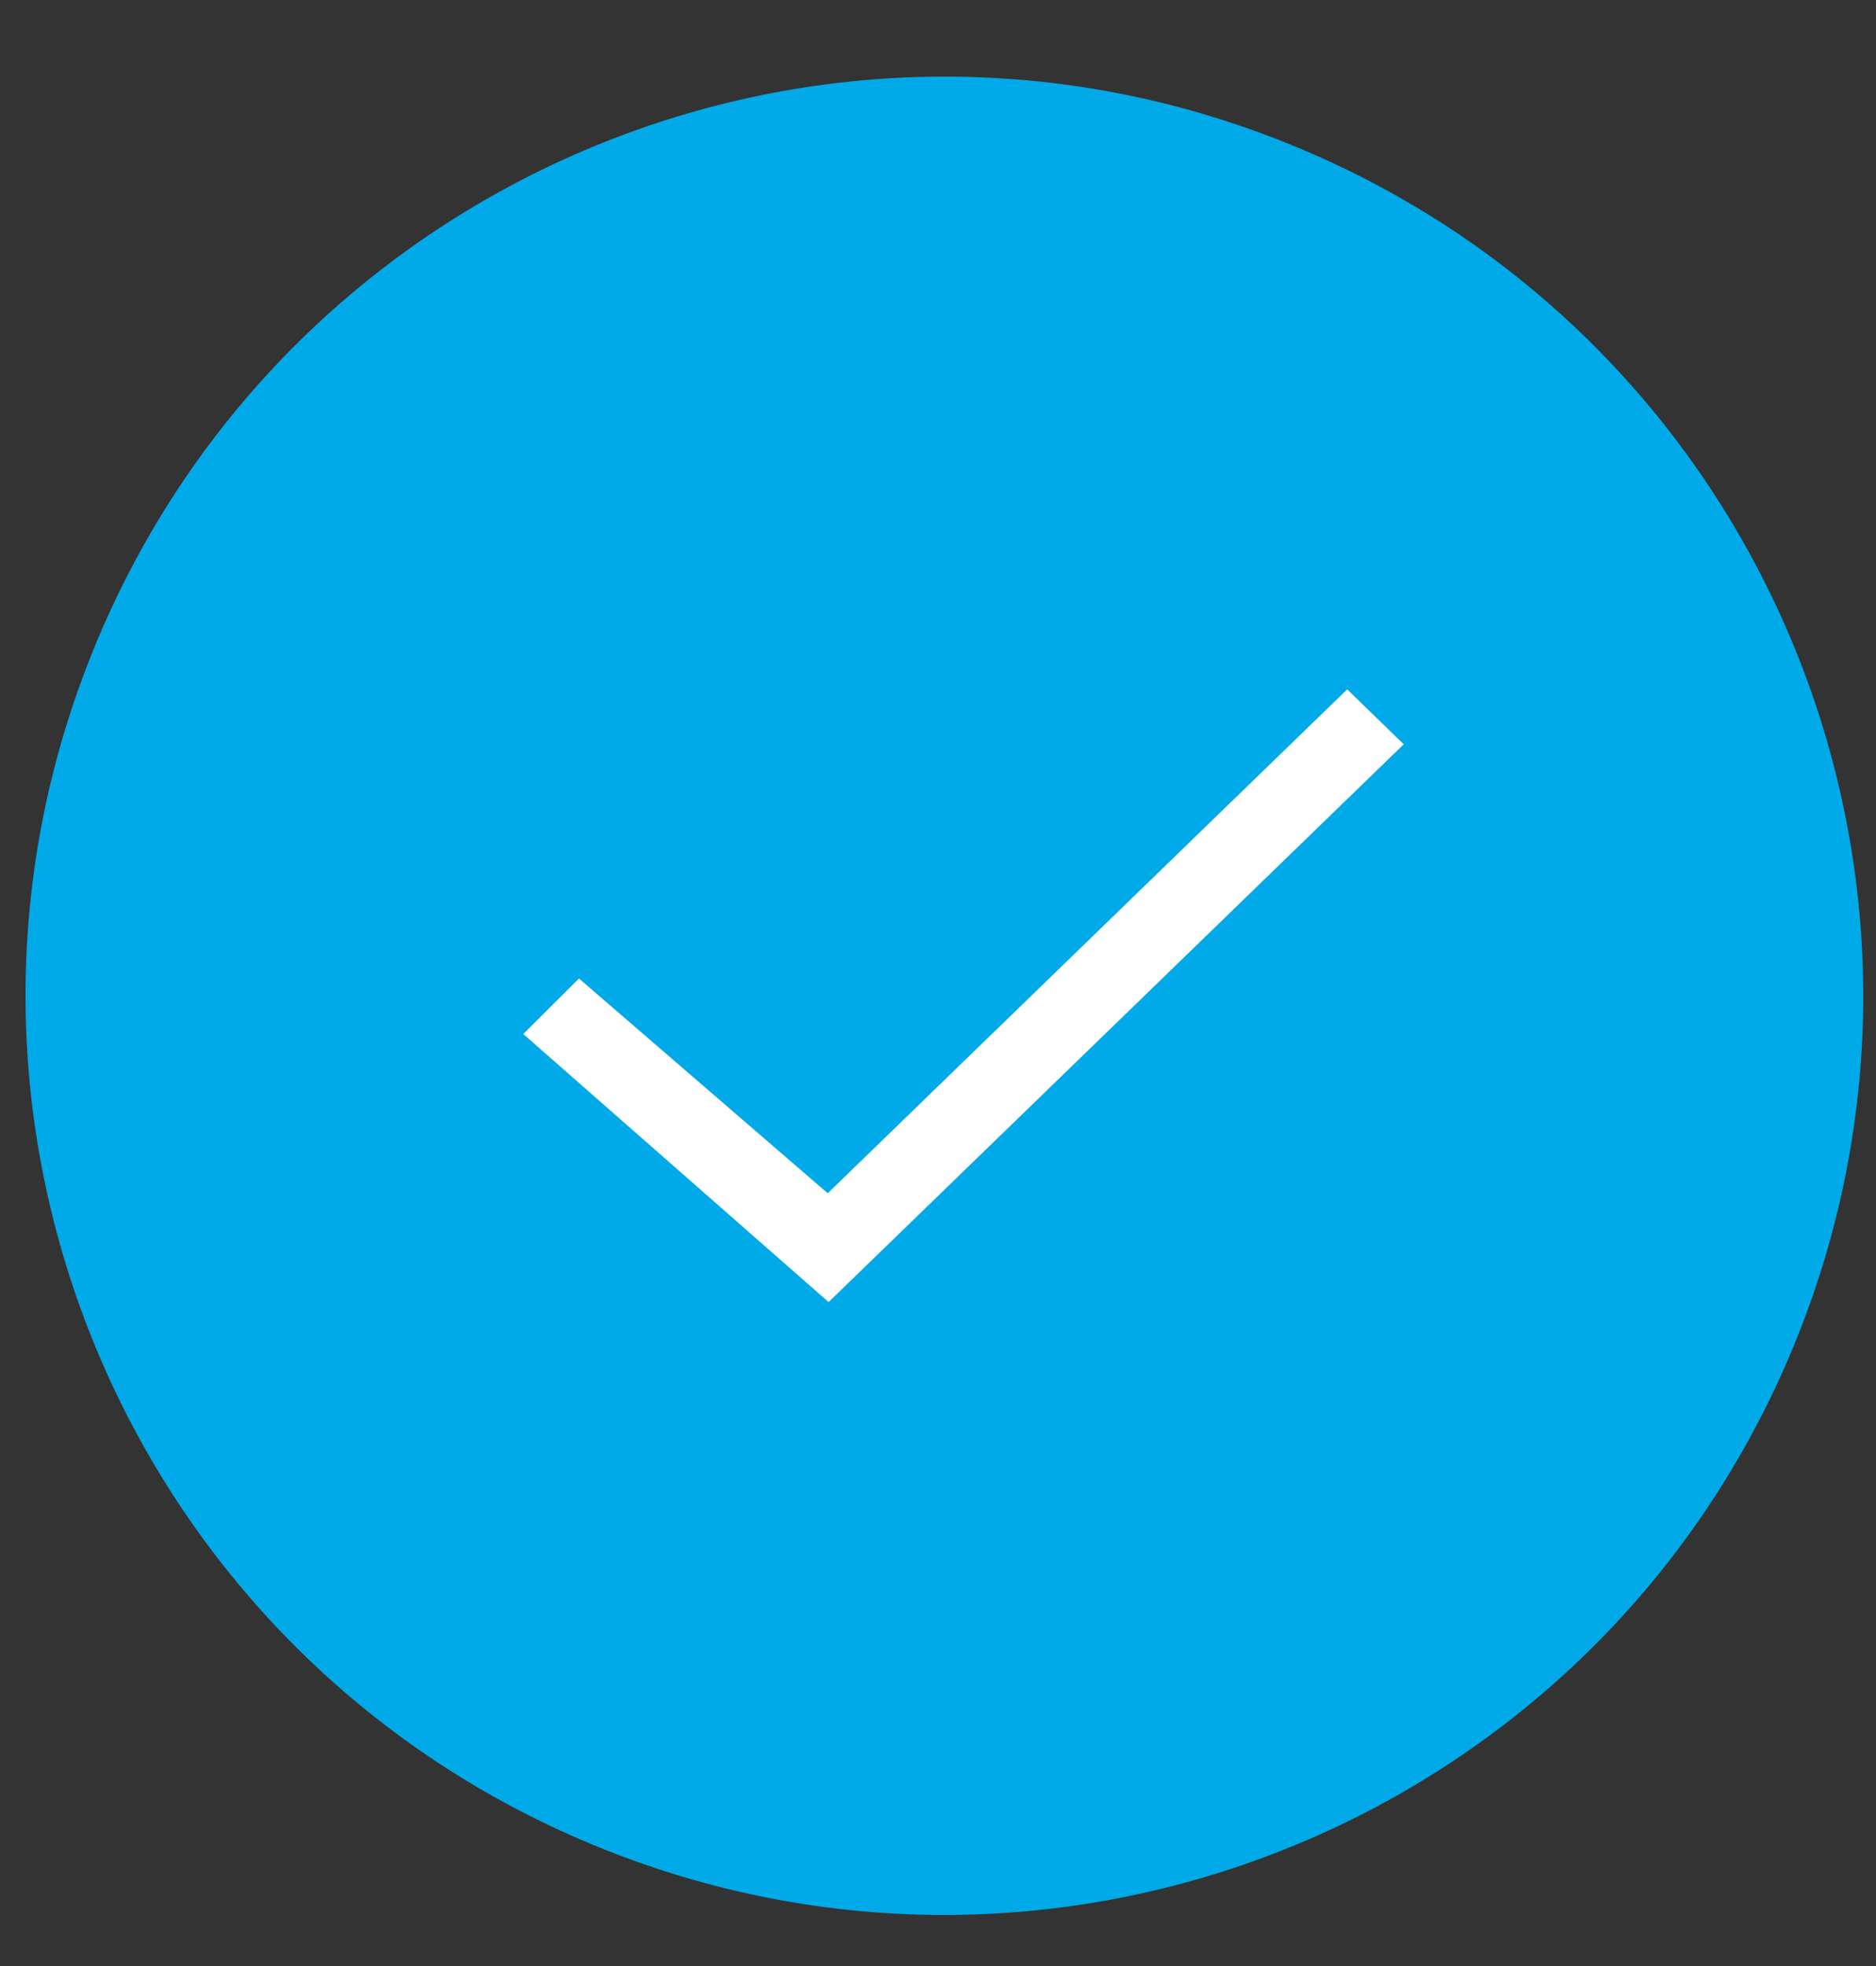
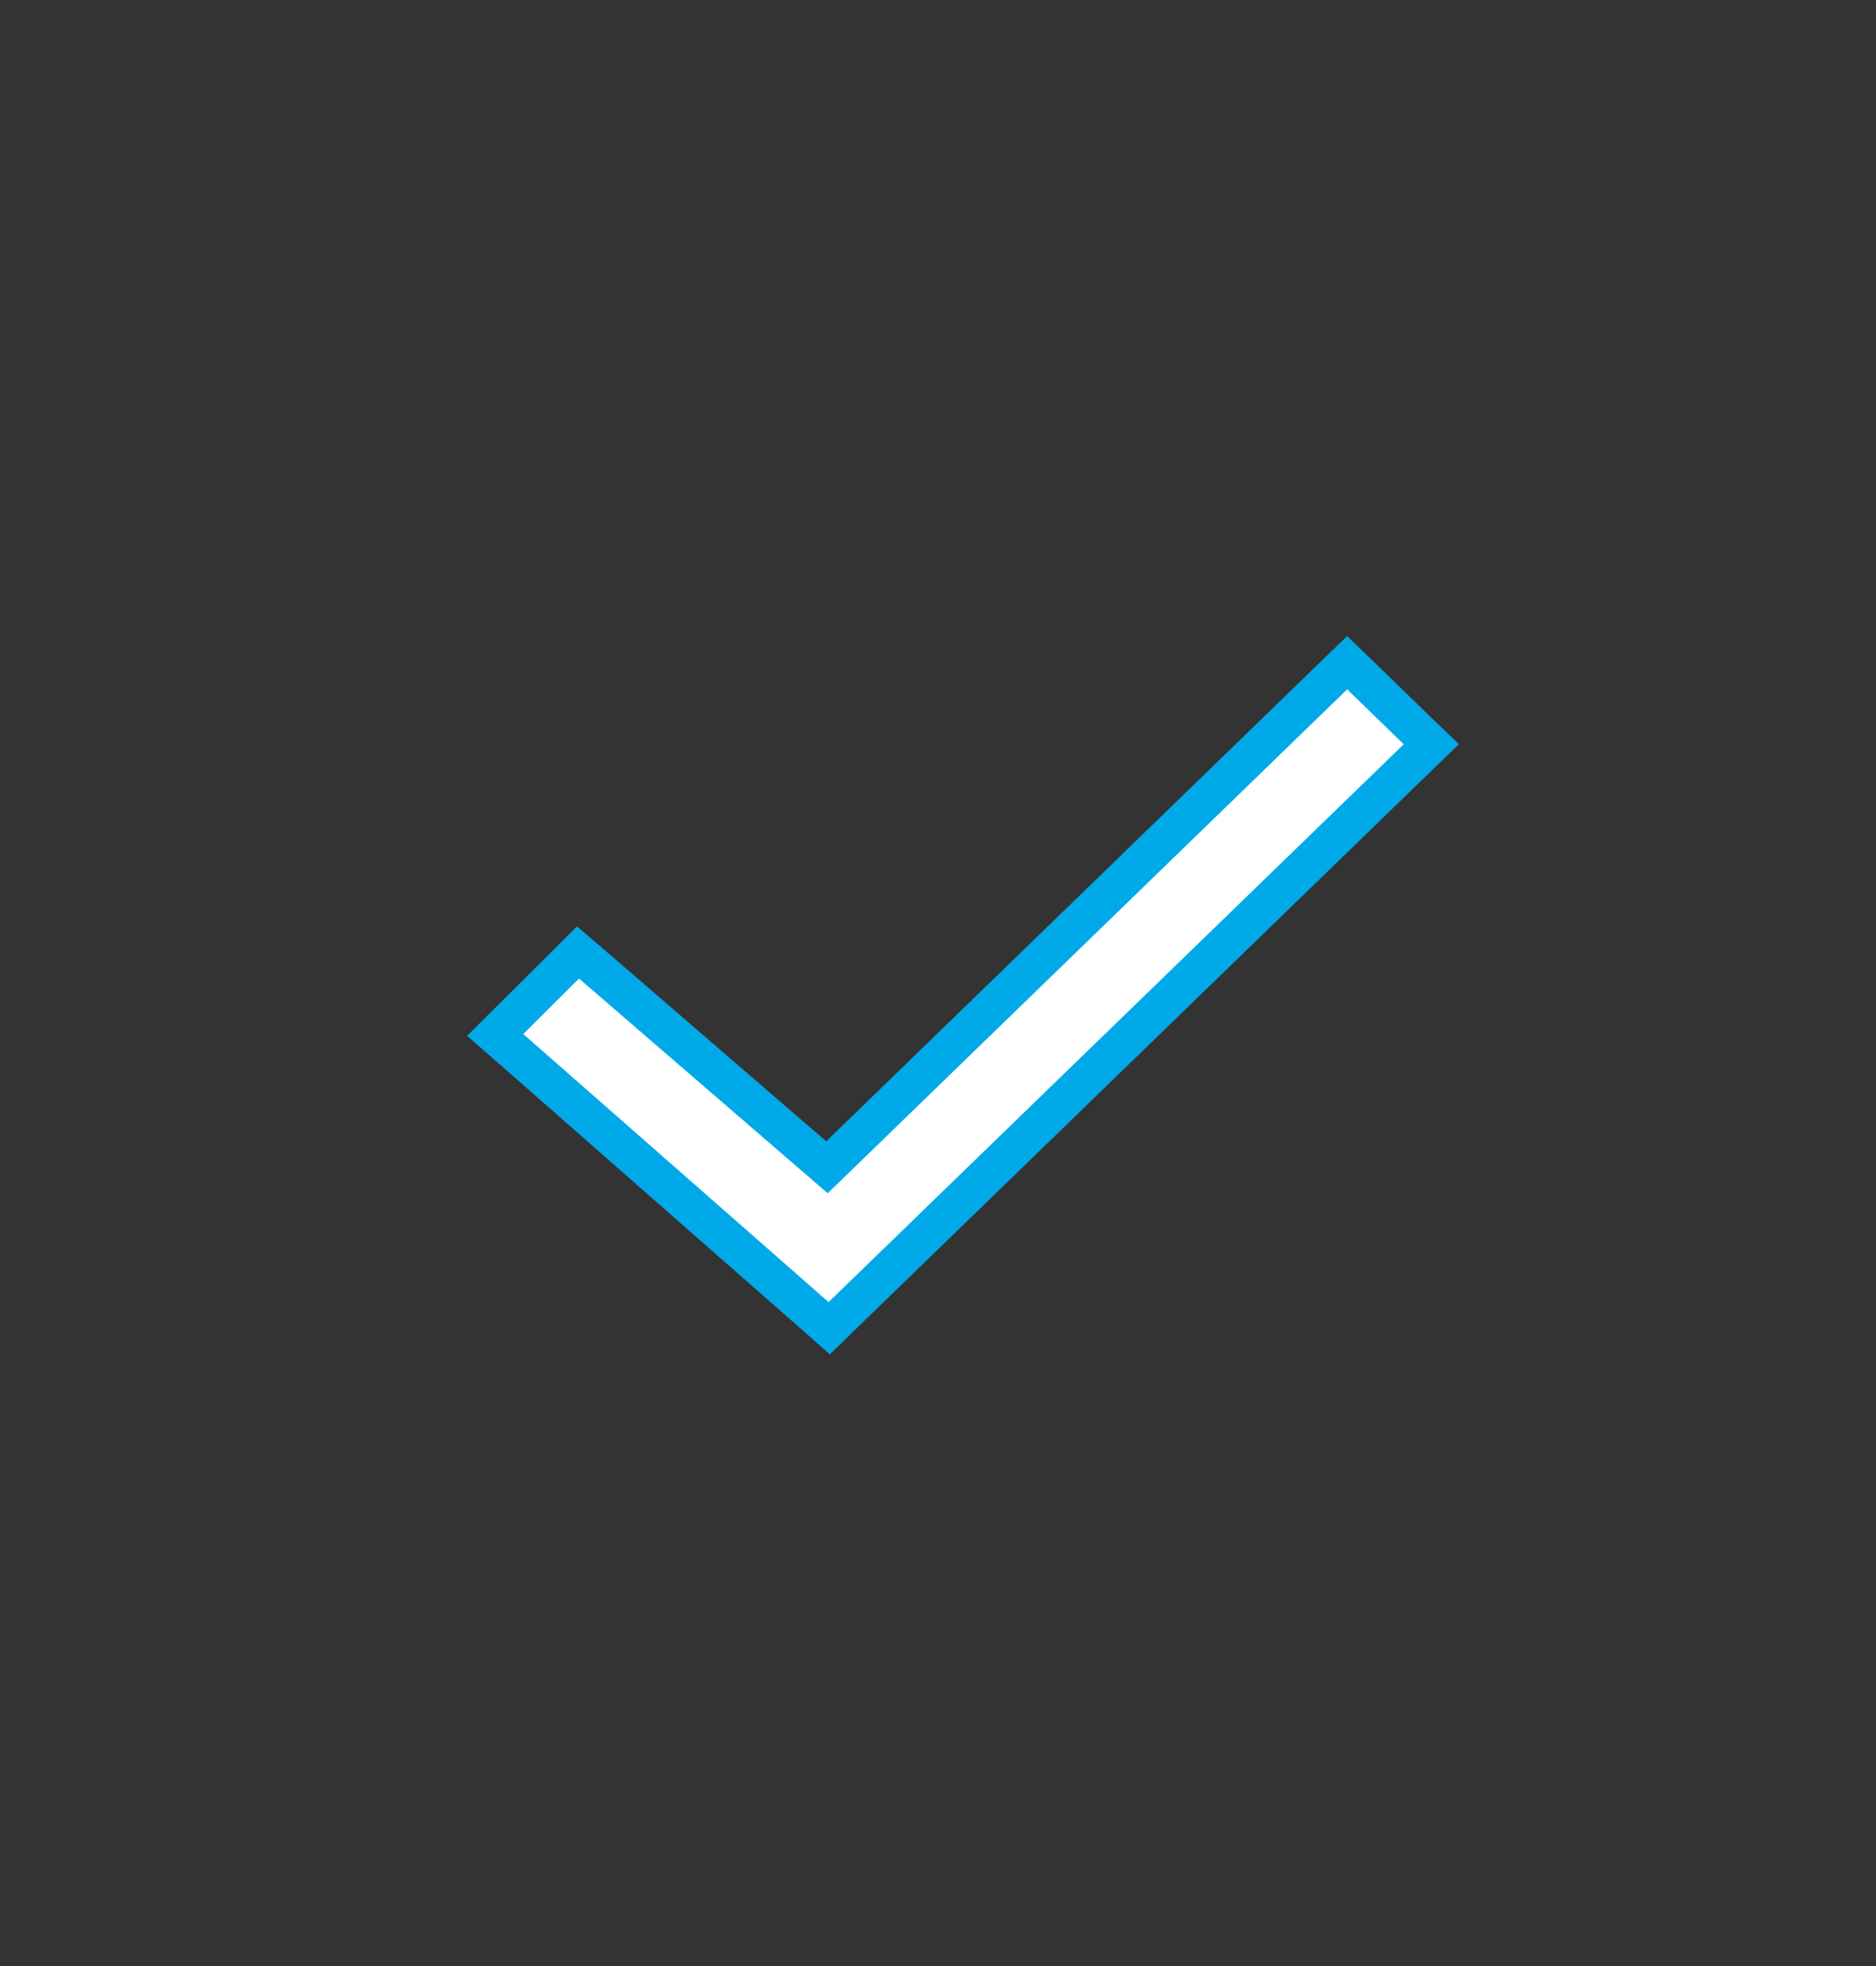
<svg xmlns="http://www.w3.org/2000/svg" width="21" height="22" viewBox="0 0 21 22" fill="none">
  <rect x="0" y="0" width="21" height="22" fill="#333333" stroke="none" />
-   <path d="M20.072 15.078C22.245 9.831 19.753 3.816 14.507 1.643C9.26 -0.531 3.244 1.961 1.071 7.208C-1.102 12.455 1.389 18.47 6.636 20.643C11.883 22.817 17.898 20.325 20.072 15.078Z" fill="#00A9E7" />
-   <path d="M9.134 14.732L9.282 14.863L9.424 14.725L15.863 8.482L16.022 8.328L15.863 8.175L15.23 7.56L15.08 7.416L14.931 7.56L9.257 13.062L6.621 10.787L6.47 10.658L6.329 10.798L5.706 11.419L5.543 11.581L5.716 11.732L9.134 14.732Z" fill="white" stroke="#00A9E7" stroke-width="0.429" />
+   <path d="M9.134 14.732L9.282 14.863L9.424 14.725L15.863 8.482L16.022 8.328L15.863 8.175L15.23 7.56L15.08 7.416L14.931 7.56L9.257 13.062L6.621 10.787L6.47 10.658L5.706 11.419L5.543 11.581L5.716 11.732L9.134 14.732Z" fill="white" stroke="#00A9E7" stroke-width="0.429" />
</svg>